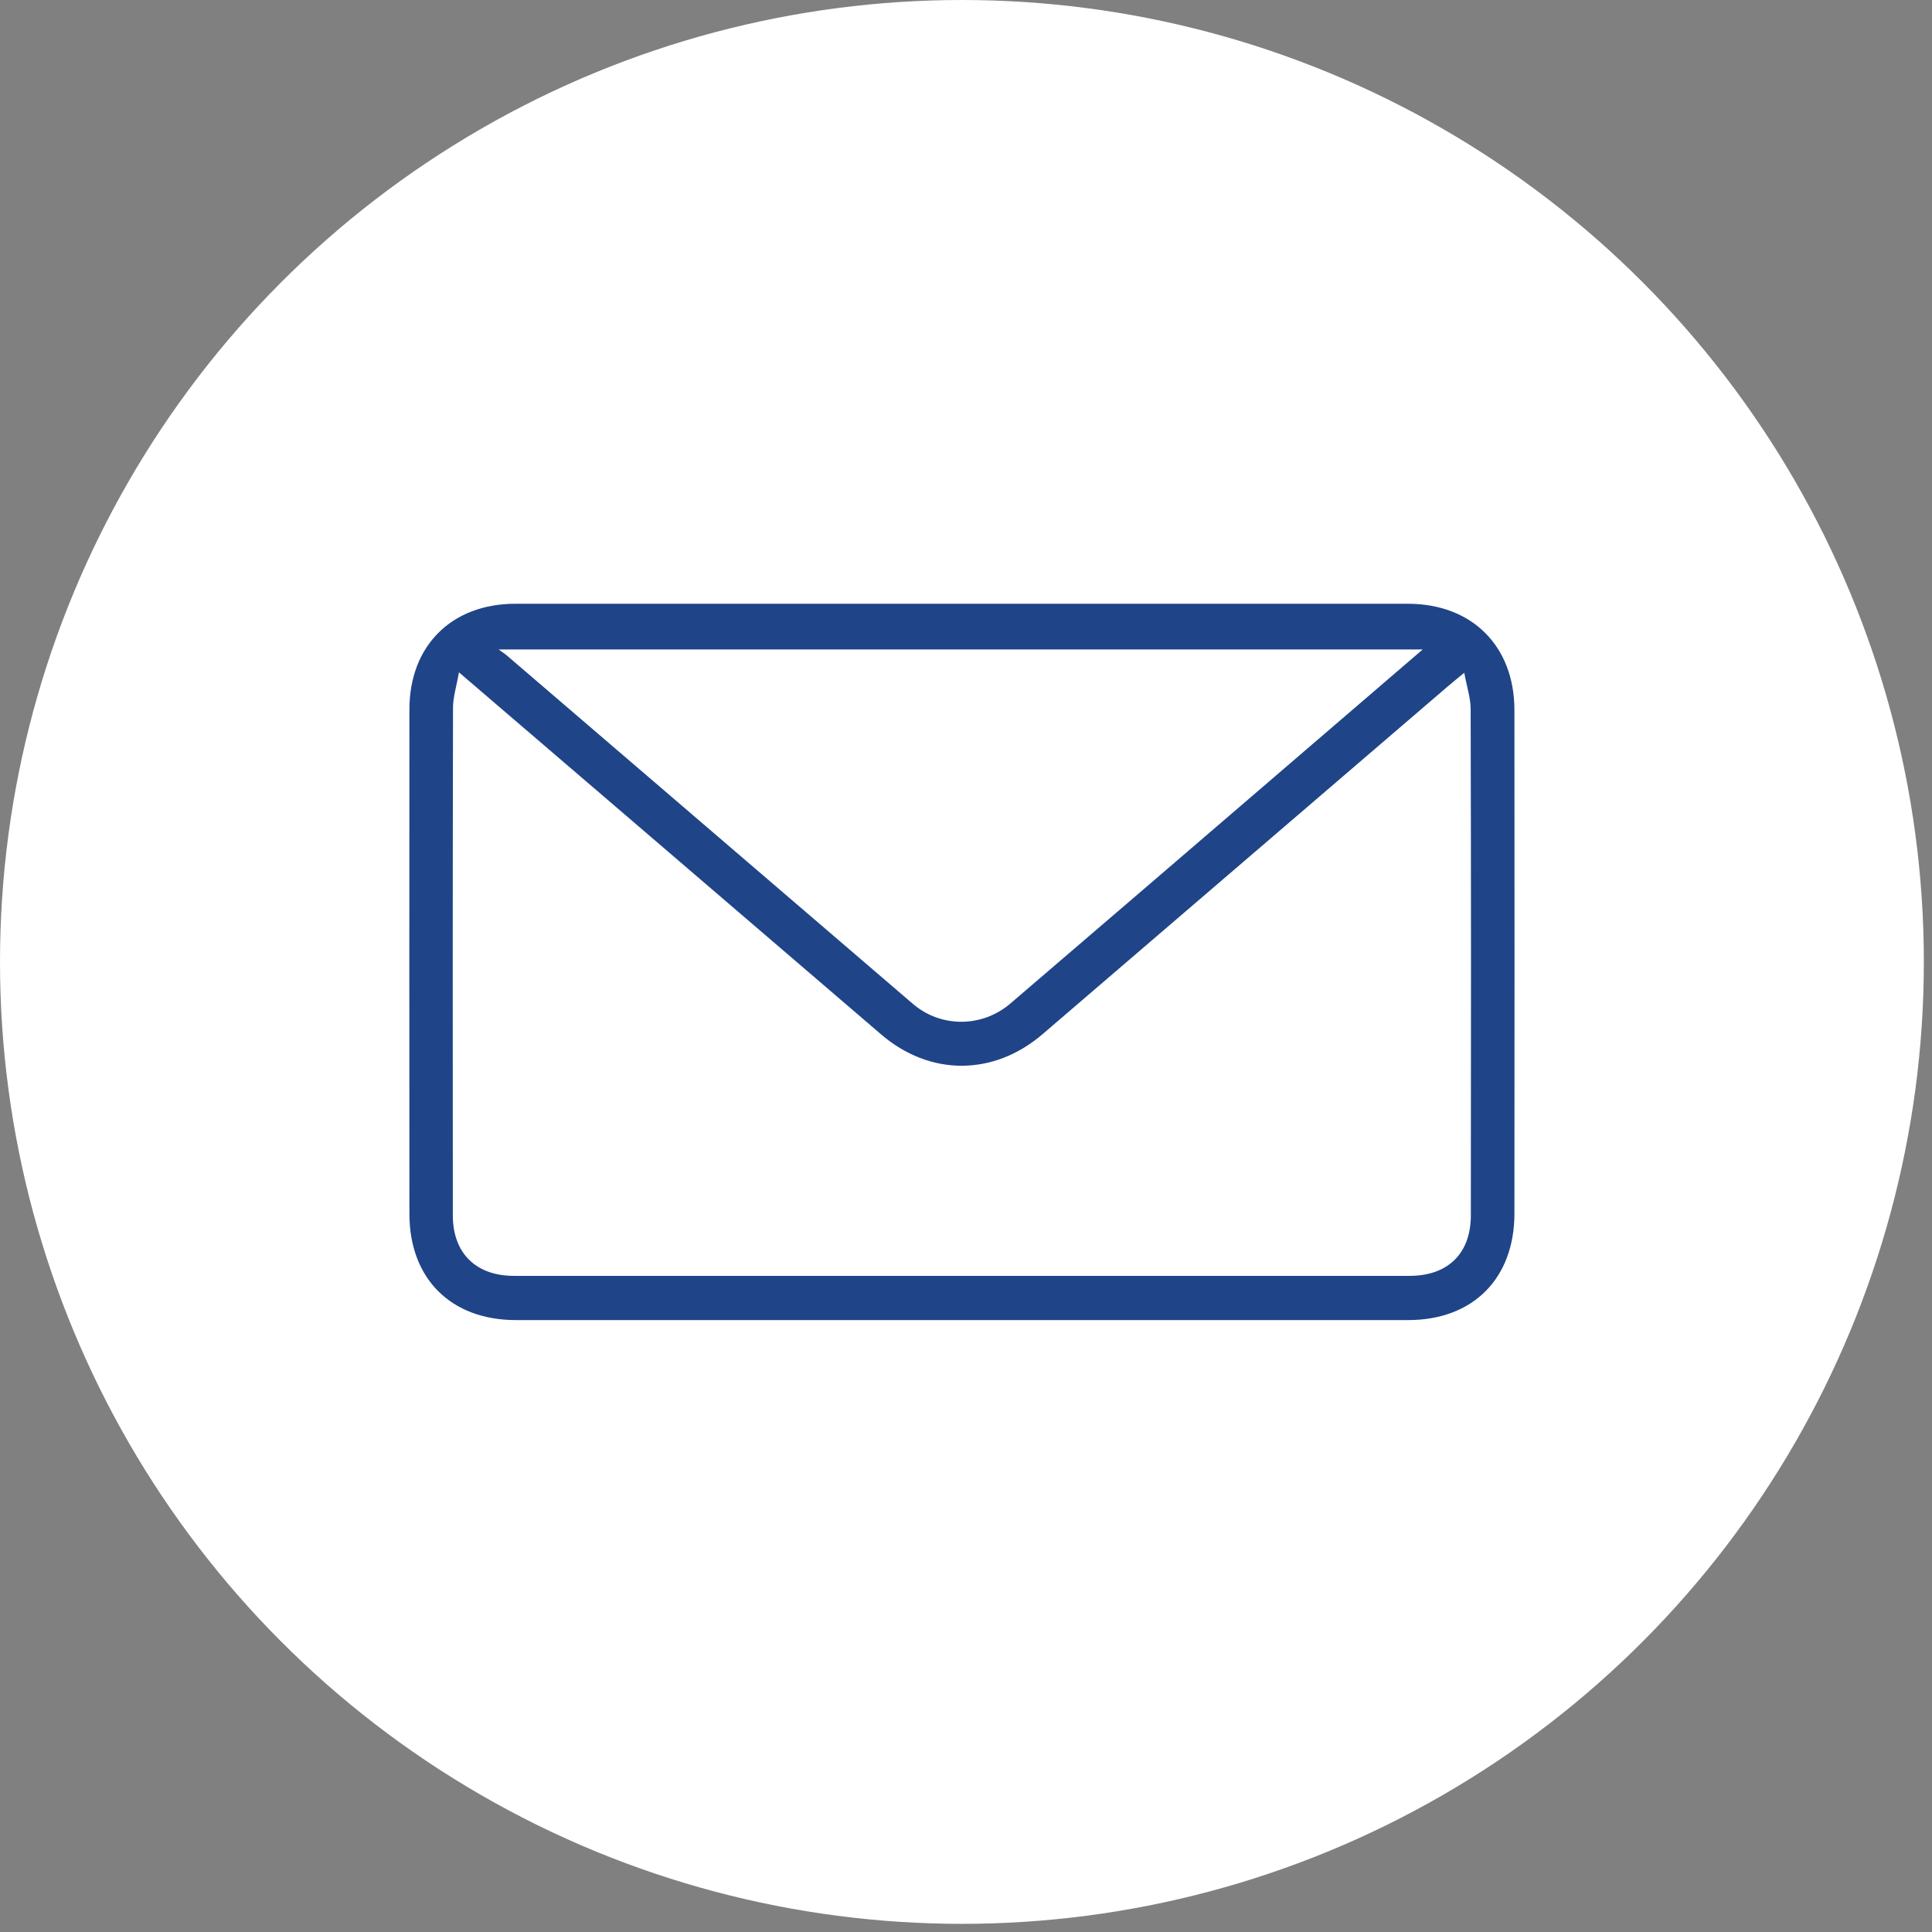
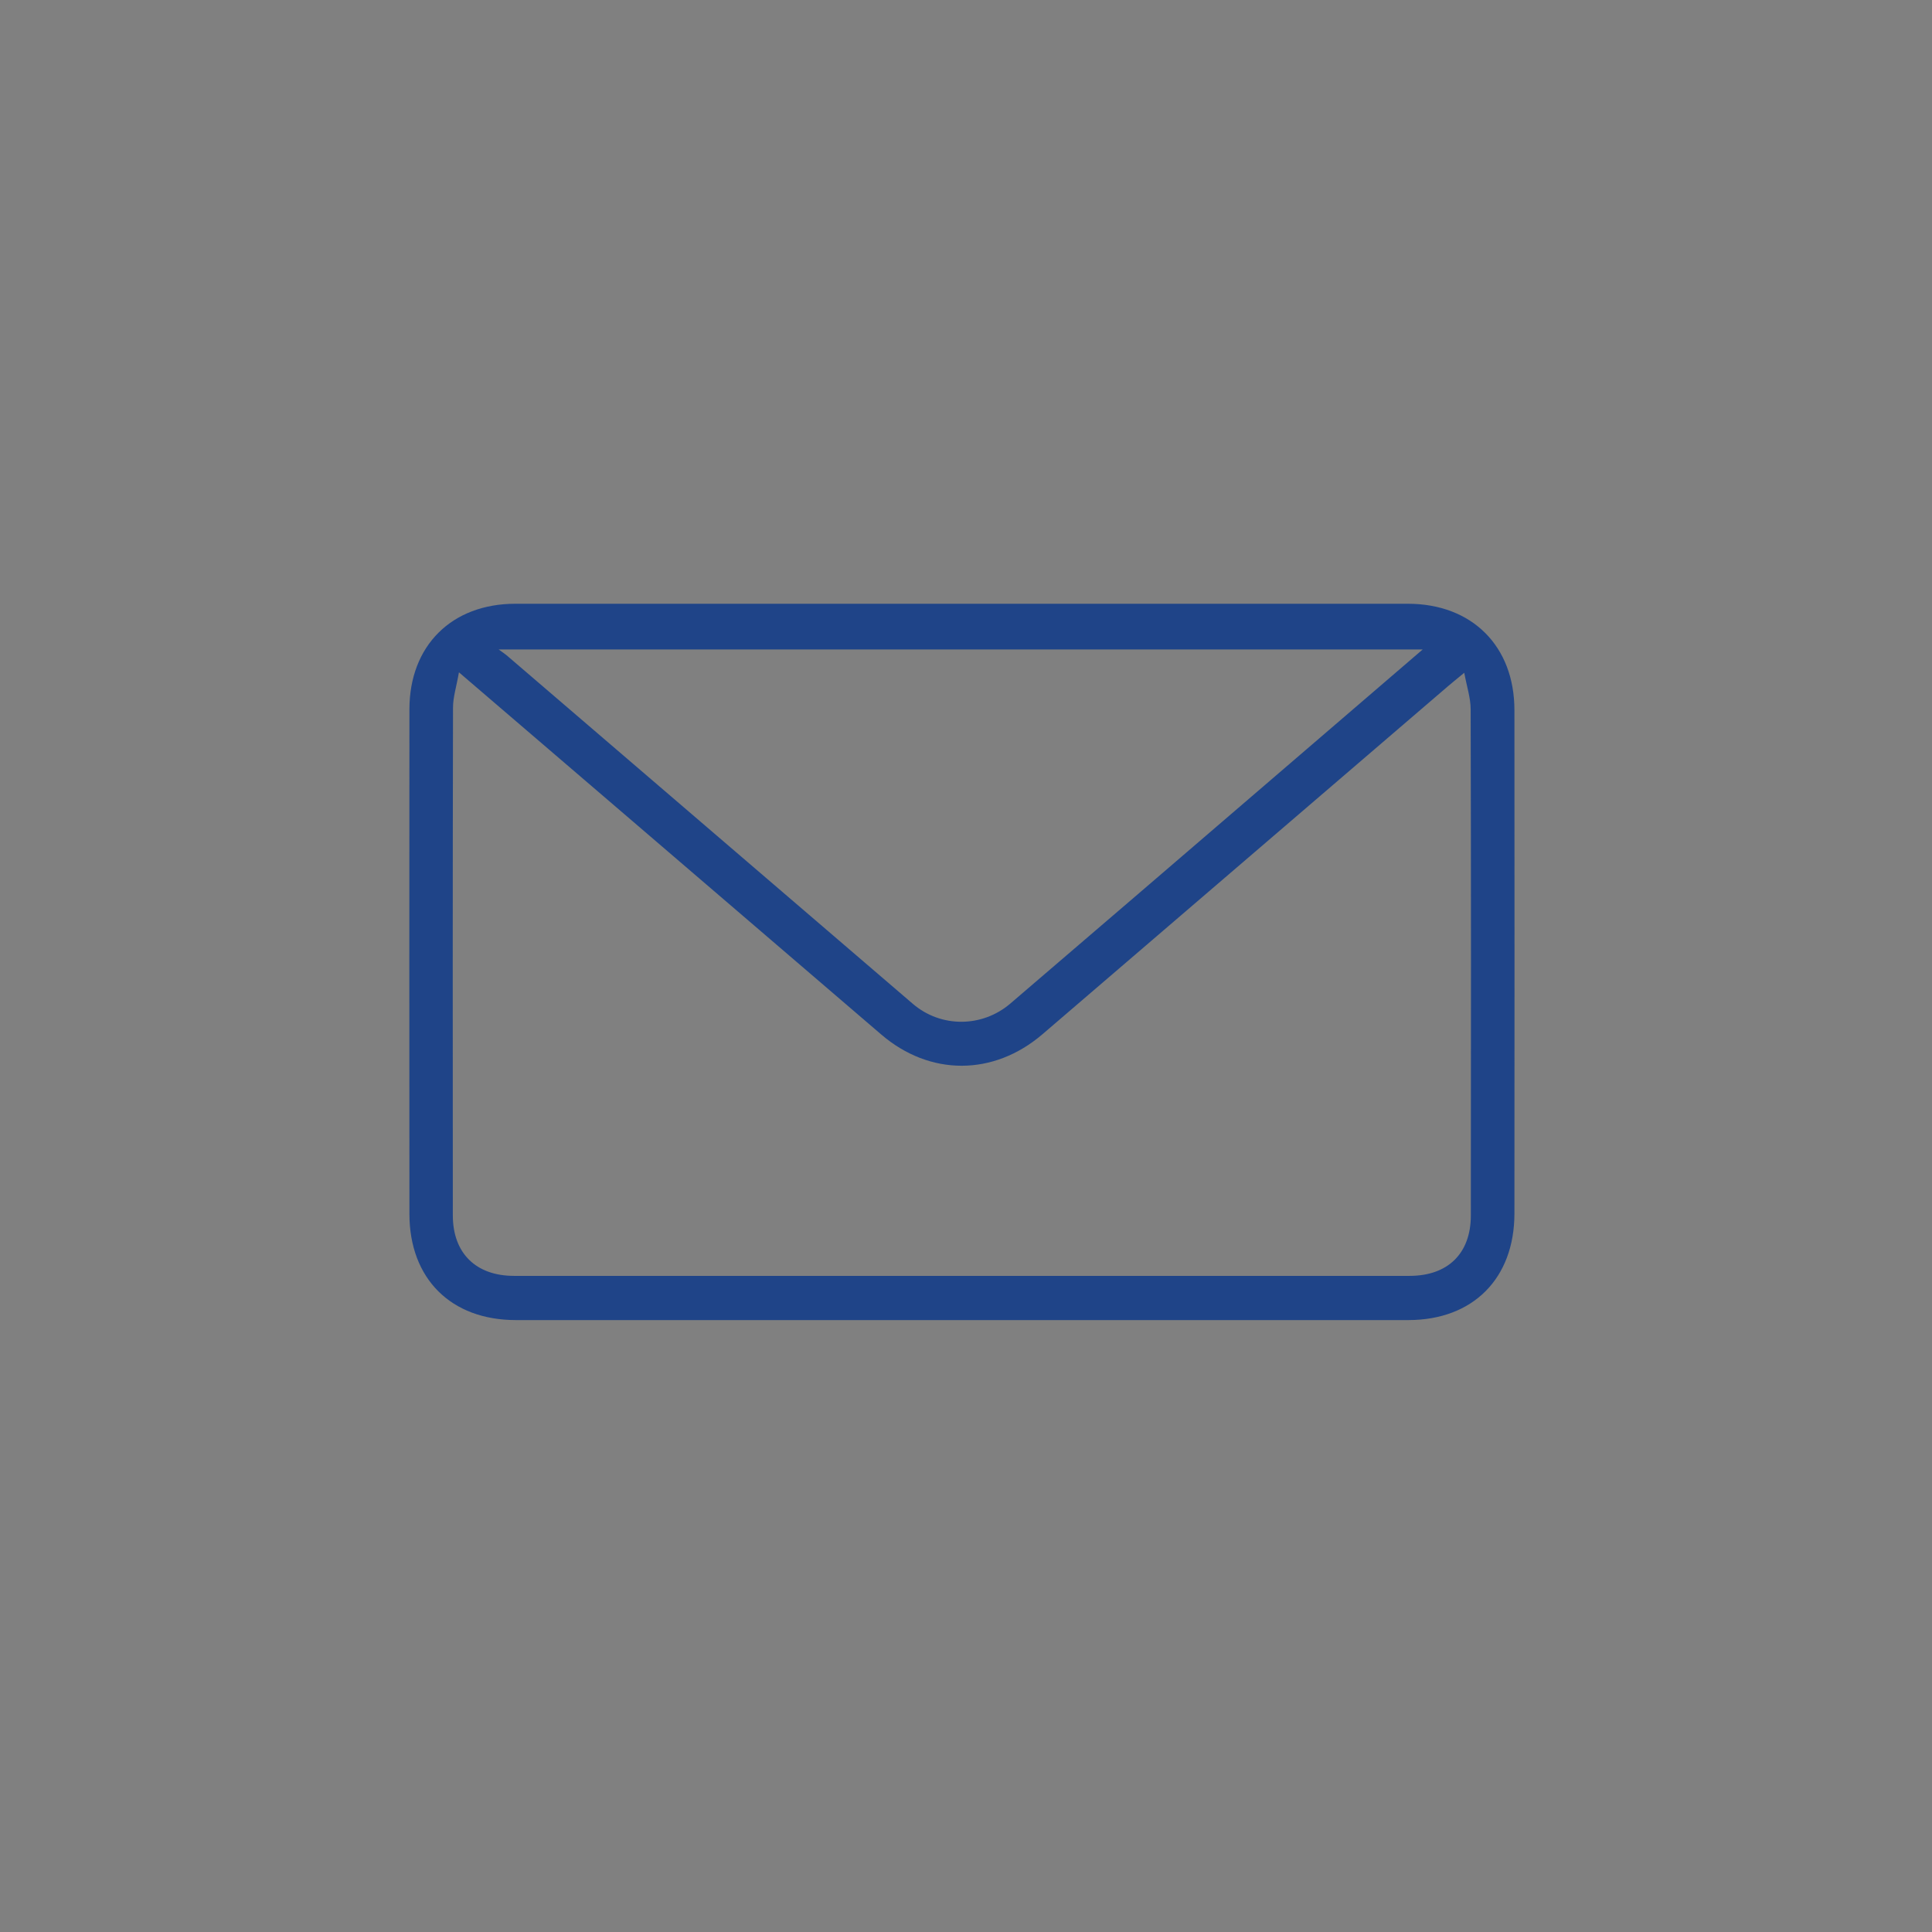
<svg xmlns="http://www.w3.org/2000/svg" width="147" height="147" viewBox="0 0 147 147" fill="none">
  <rect x="0" y="0" width="147" height="147" fill="#808080" stroke="none" />
-   <circle cx="73.19" cy="73.19" r="73.19" fill="white" />
  <path d="M73.163 45.938C84.482 45.938 95.797 45.938 107.117 45.938C111.993 45.938 115.228 49.154 115.228 54.035C115.237 66.8 115.237 79.561 115.228 92.327C115.228 97.276 112.074 100.437 107.162 100.441C84.527 100.441 61.893 100.441 39.254 100.441C34.319 100.441 31.156 97.299 31.151 92.363C31.142 79.561 31.142 66.76 31.151 53.958C31.16 49.122 34.373 45.938 39.213 45.938C50.532 45.938 61.848 45.938 73.167 45.938H73.163ZM34.919 51.158C34.729 52.251 34.468 53.046 34.468 53.836C34.441 66.715 34.445 79.593 34.454 92.472C34.454 95.352 36.212 97.077 39.105 97.077C61.821 97.077 84.532 97.077 107.248 97.077C110.154 97.077 111.907 95.384 111.912 92.49C111.93 79.647 111.93 66.805 111.898 53.967C111.898 53.109 111.605 52.251 111.411 51.19C110.835 51.664 110.488 51.944 110.15 52.233C99.876 61.048 89.601 69.871 79.327 78.685C75.6 81.882 70.761 81.891 67.052 78.713C60.532 73.122 54.016 67.528 47.495 61.937C43.399 58.424 39.298 54.911 34.923 51.158H34.919ZM108.248 49.416H37.942C38.307 49.682 38.433 49.759 38.546 49.858C48.847 58.7 59.148 67.541 69.454 76.378C71.585 78.207 74.722 78.198 76.876 76.355C83.513 70.675 90.138 64.976 96.766 59.282C100.547 56.035 104.328 52.784 108.244 49.42L108.248 49.416Z" fill="#1F4488" />
</svg>